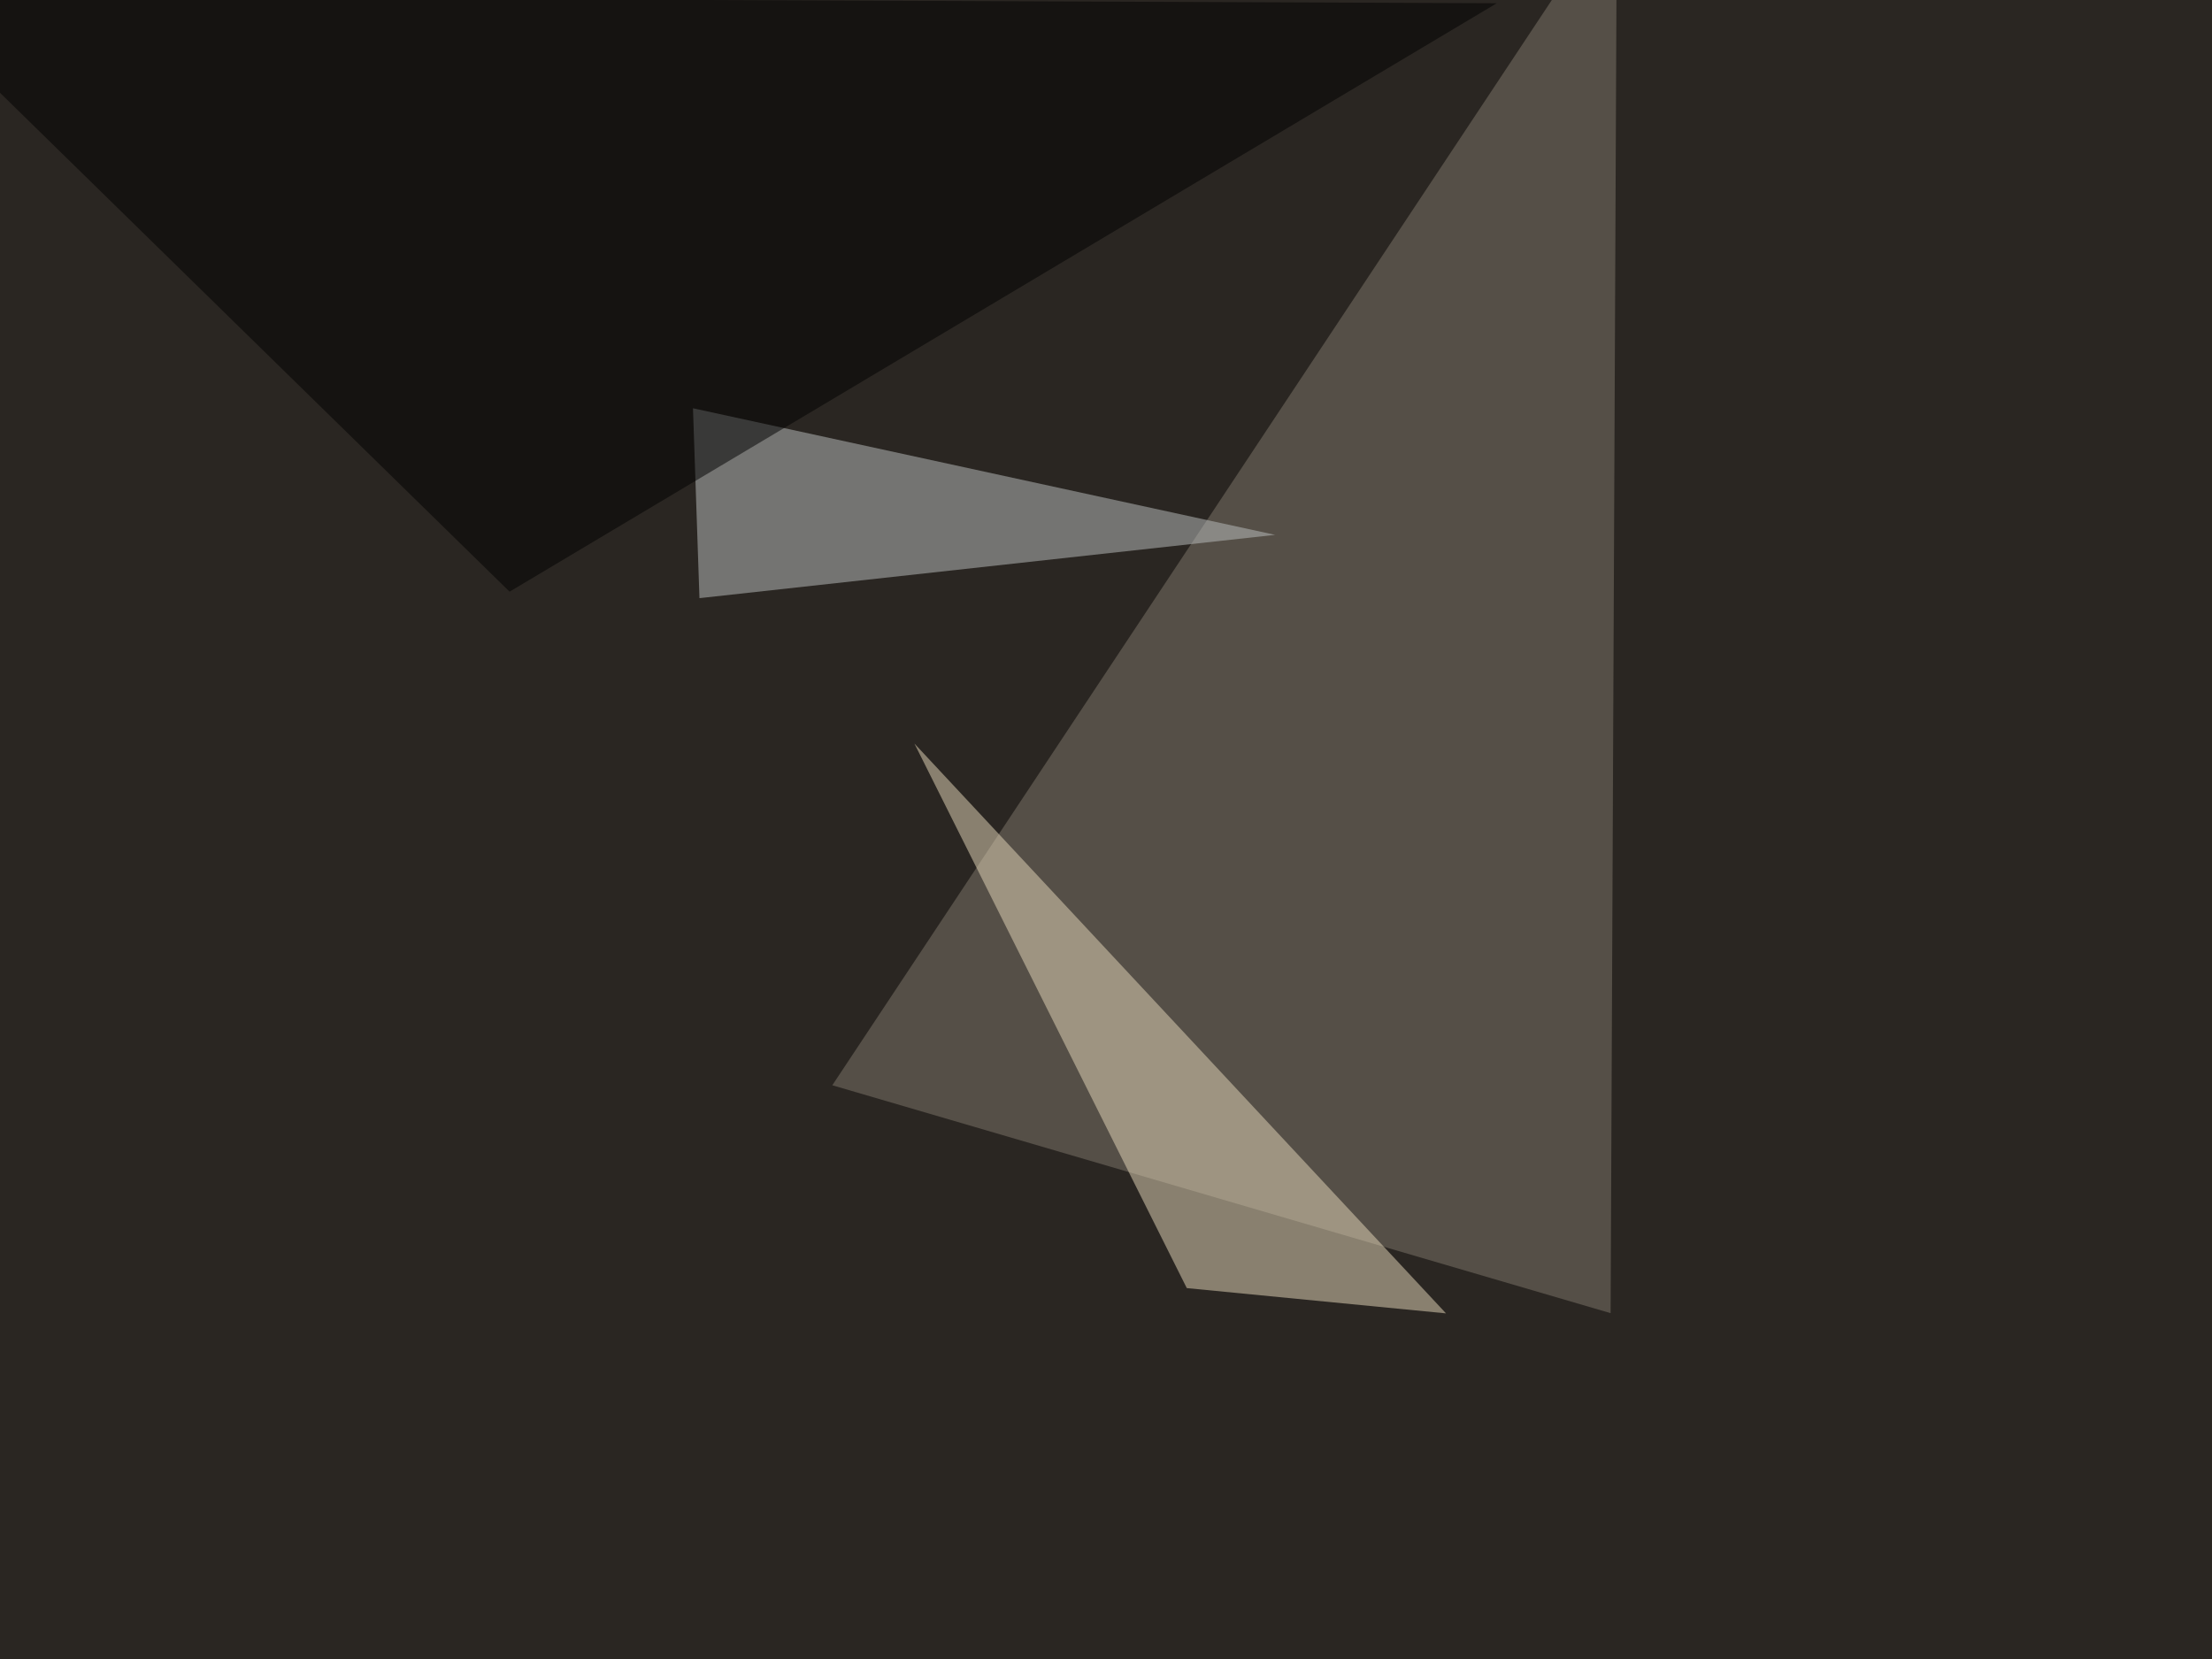
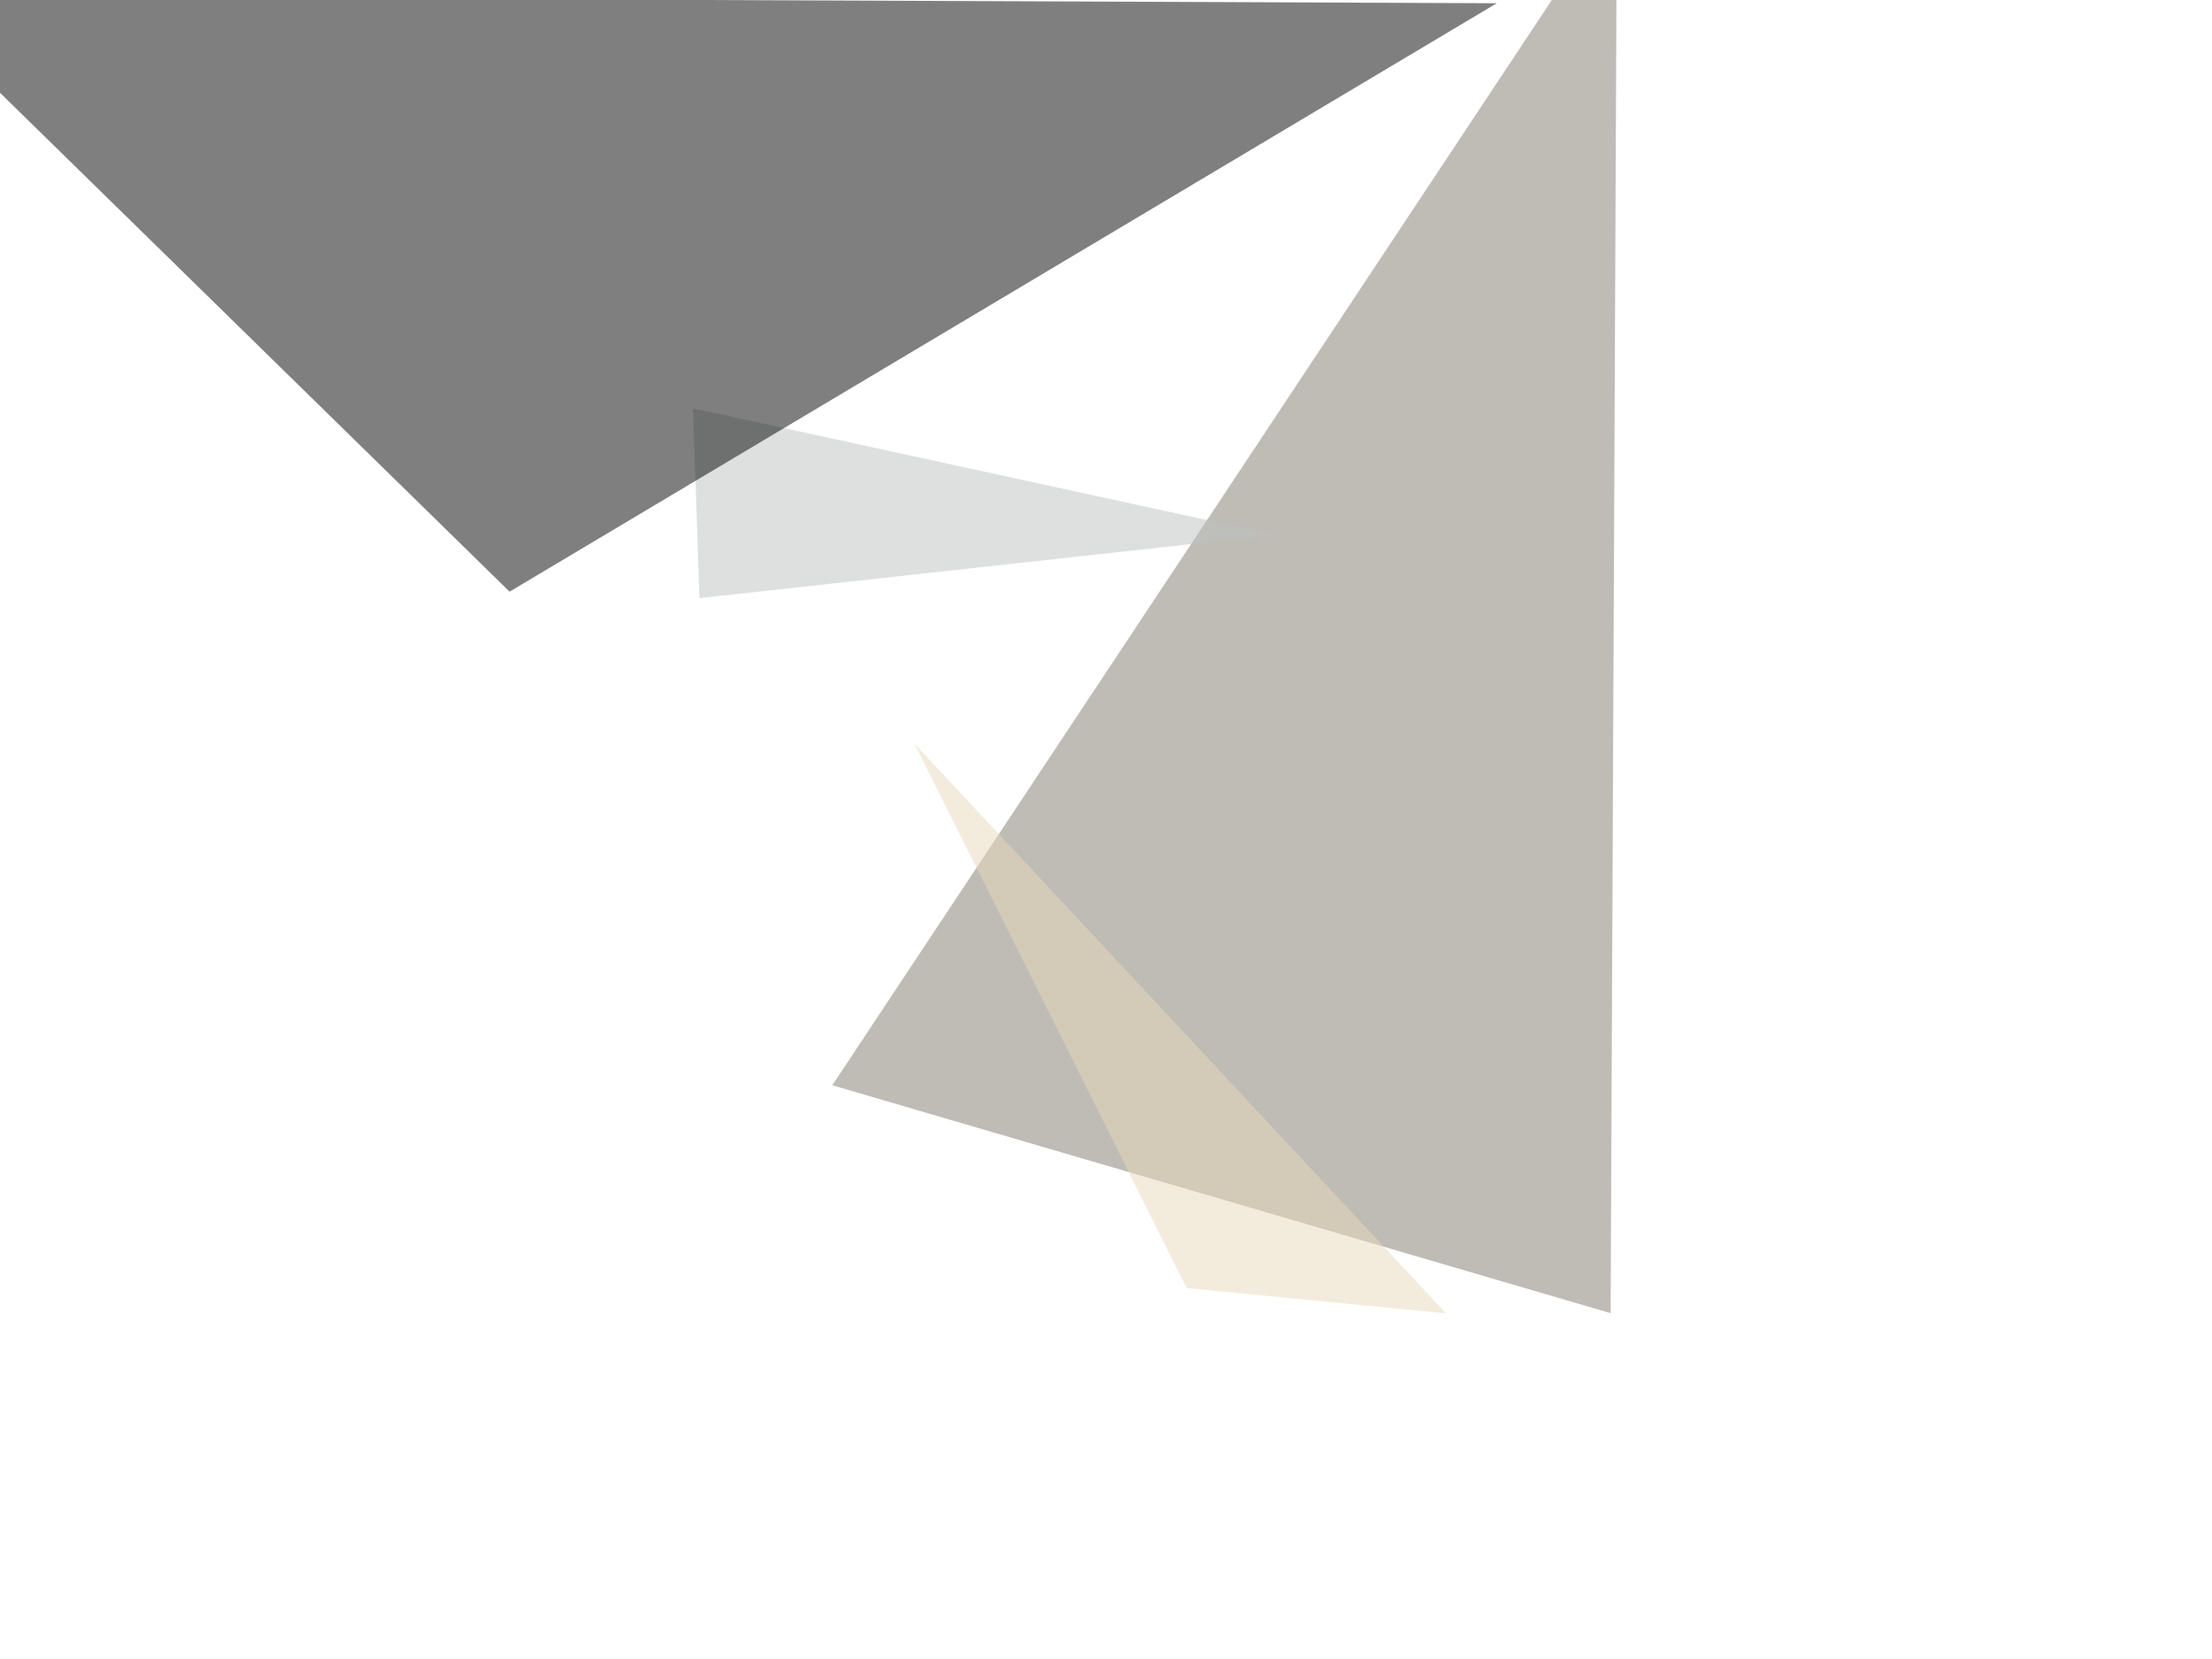
<svg xmlns="http://www.w3.org/2000/svg" width="1024" height="768">
  <filter id="a">
    <feGaussianBlur stdDeviation="55" />
  </filter>
-   <rect width="100%" height="100%" fill="#2a2622" />
  <g filter="url(#a)">
    <g fill-opacity=".5">
      <path fill="#81796c" d="M385.3 502.4L748.5-45.4l-2.9 653.3z" />
      <path fill="#bfc2c3" d="M590.3 247.6L320.8 189l3 87.9z" />
      <path d="M-45.4-1.5l738.3 3-457 272.4z" />
      <path fill="#e8dabd" d="M423.3 344.2L669.4 608l-120-11.7z" />
    </g>
  </g>
</svg>